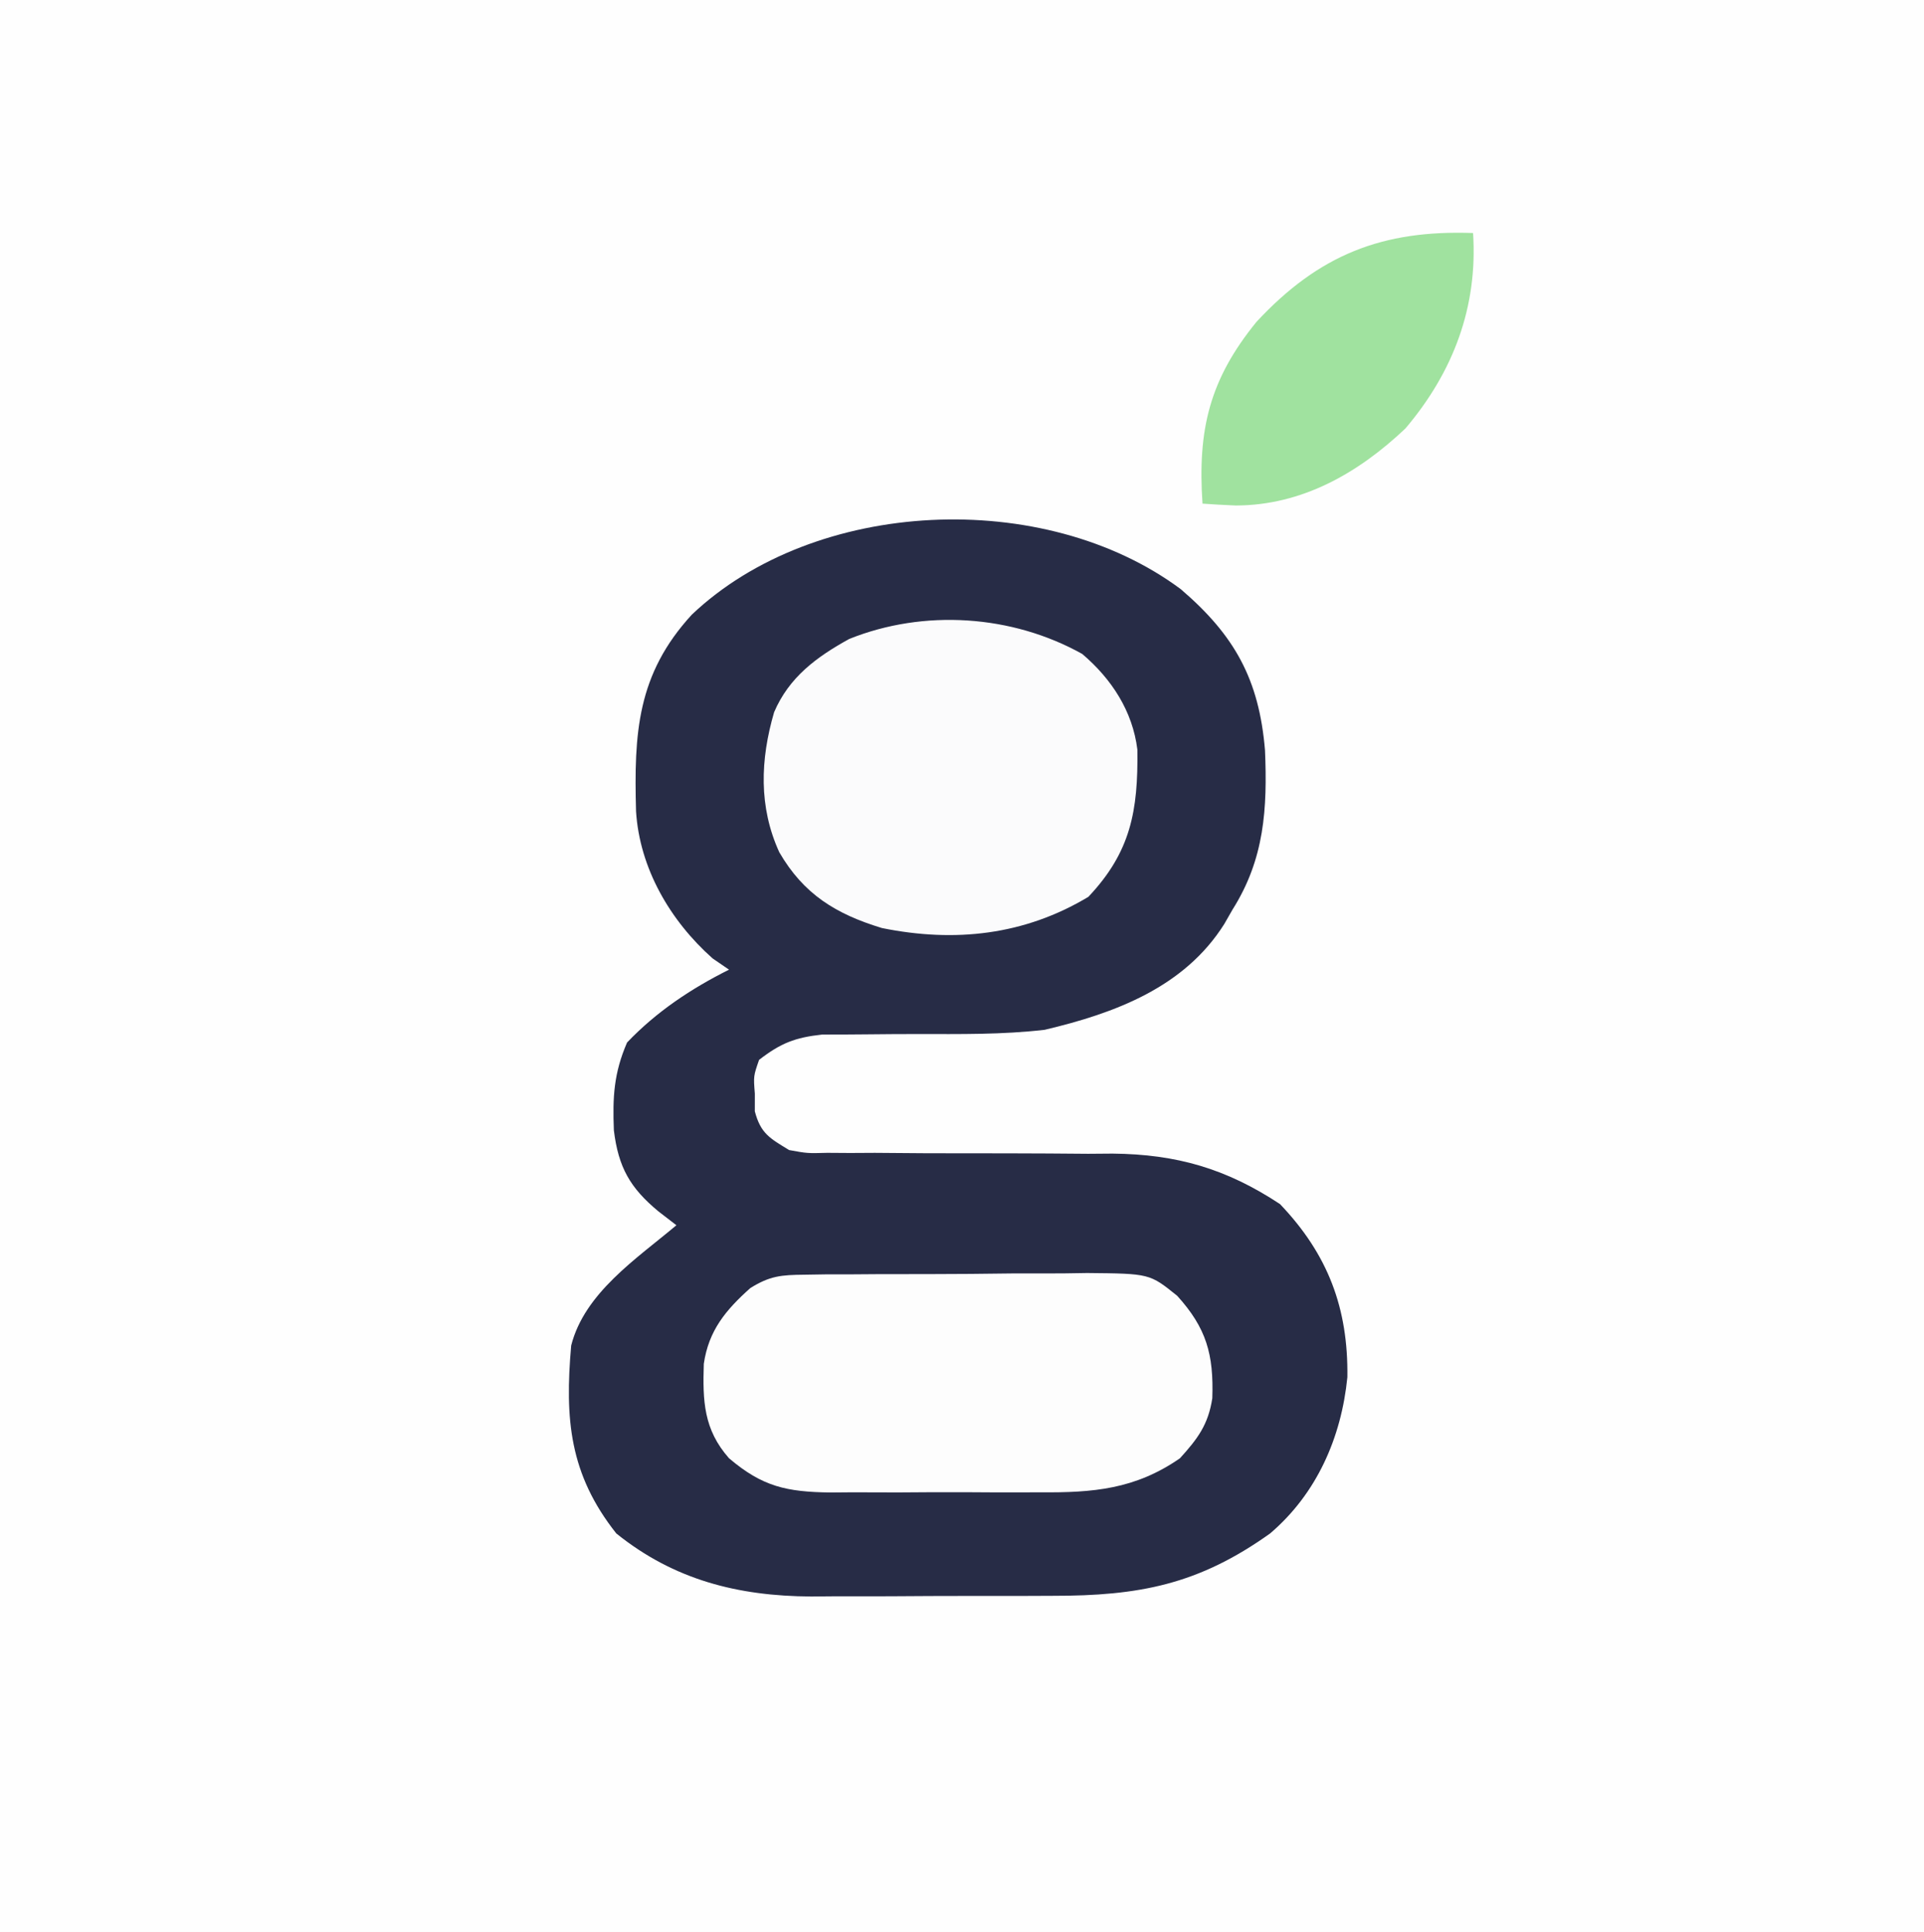
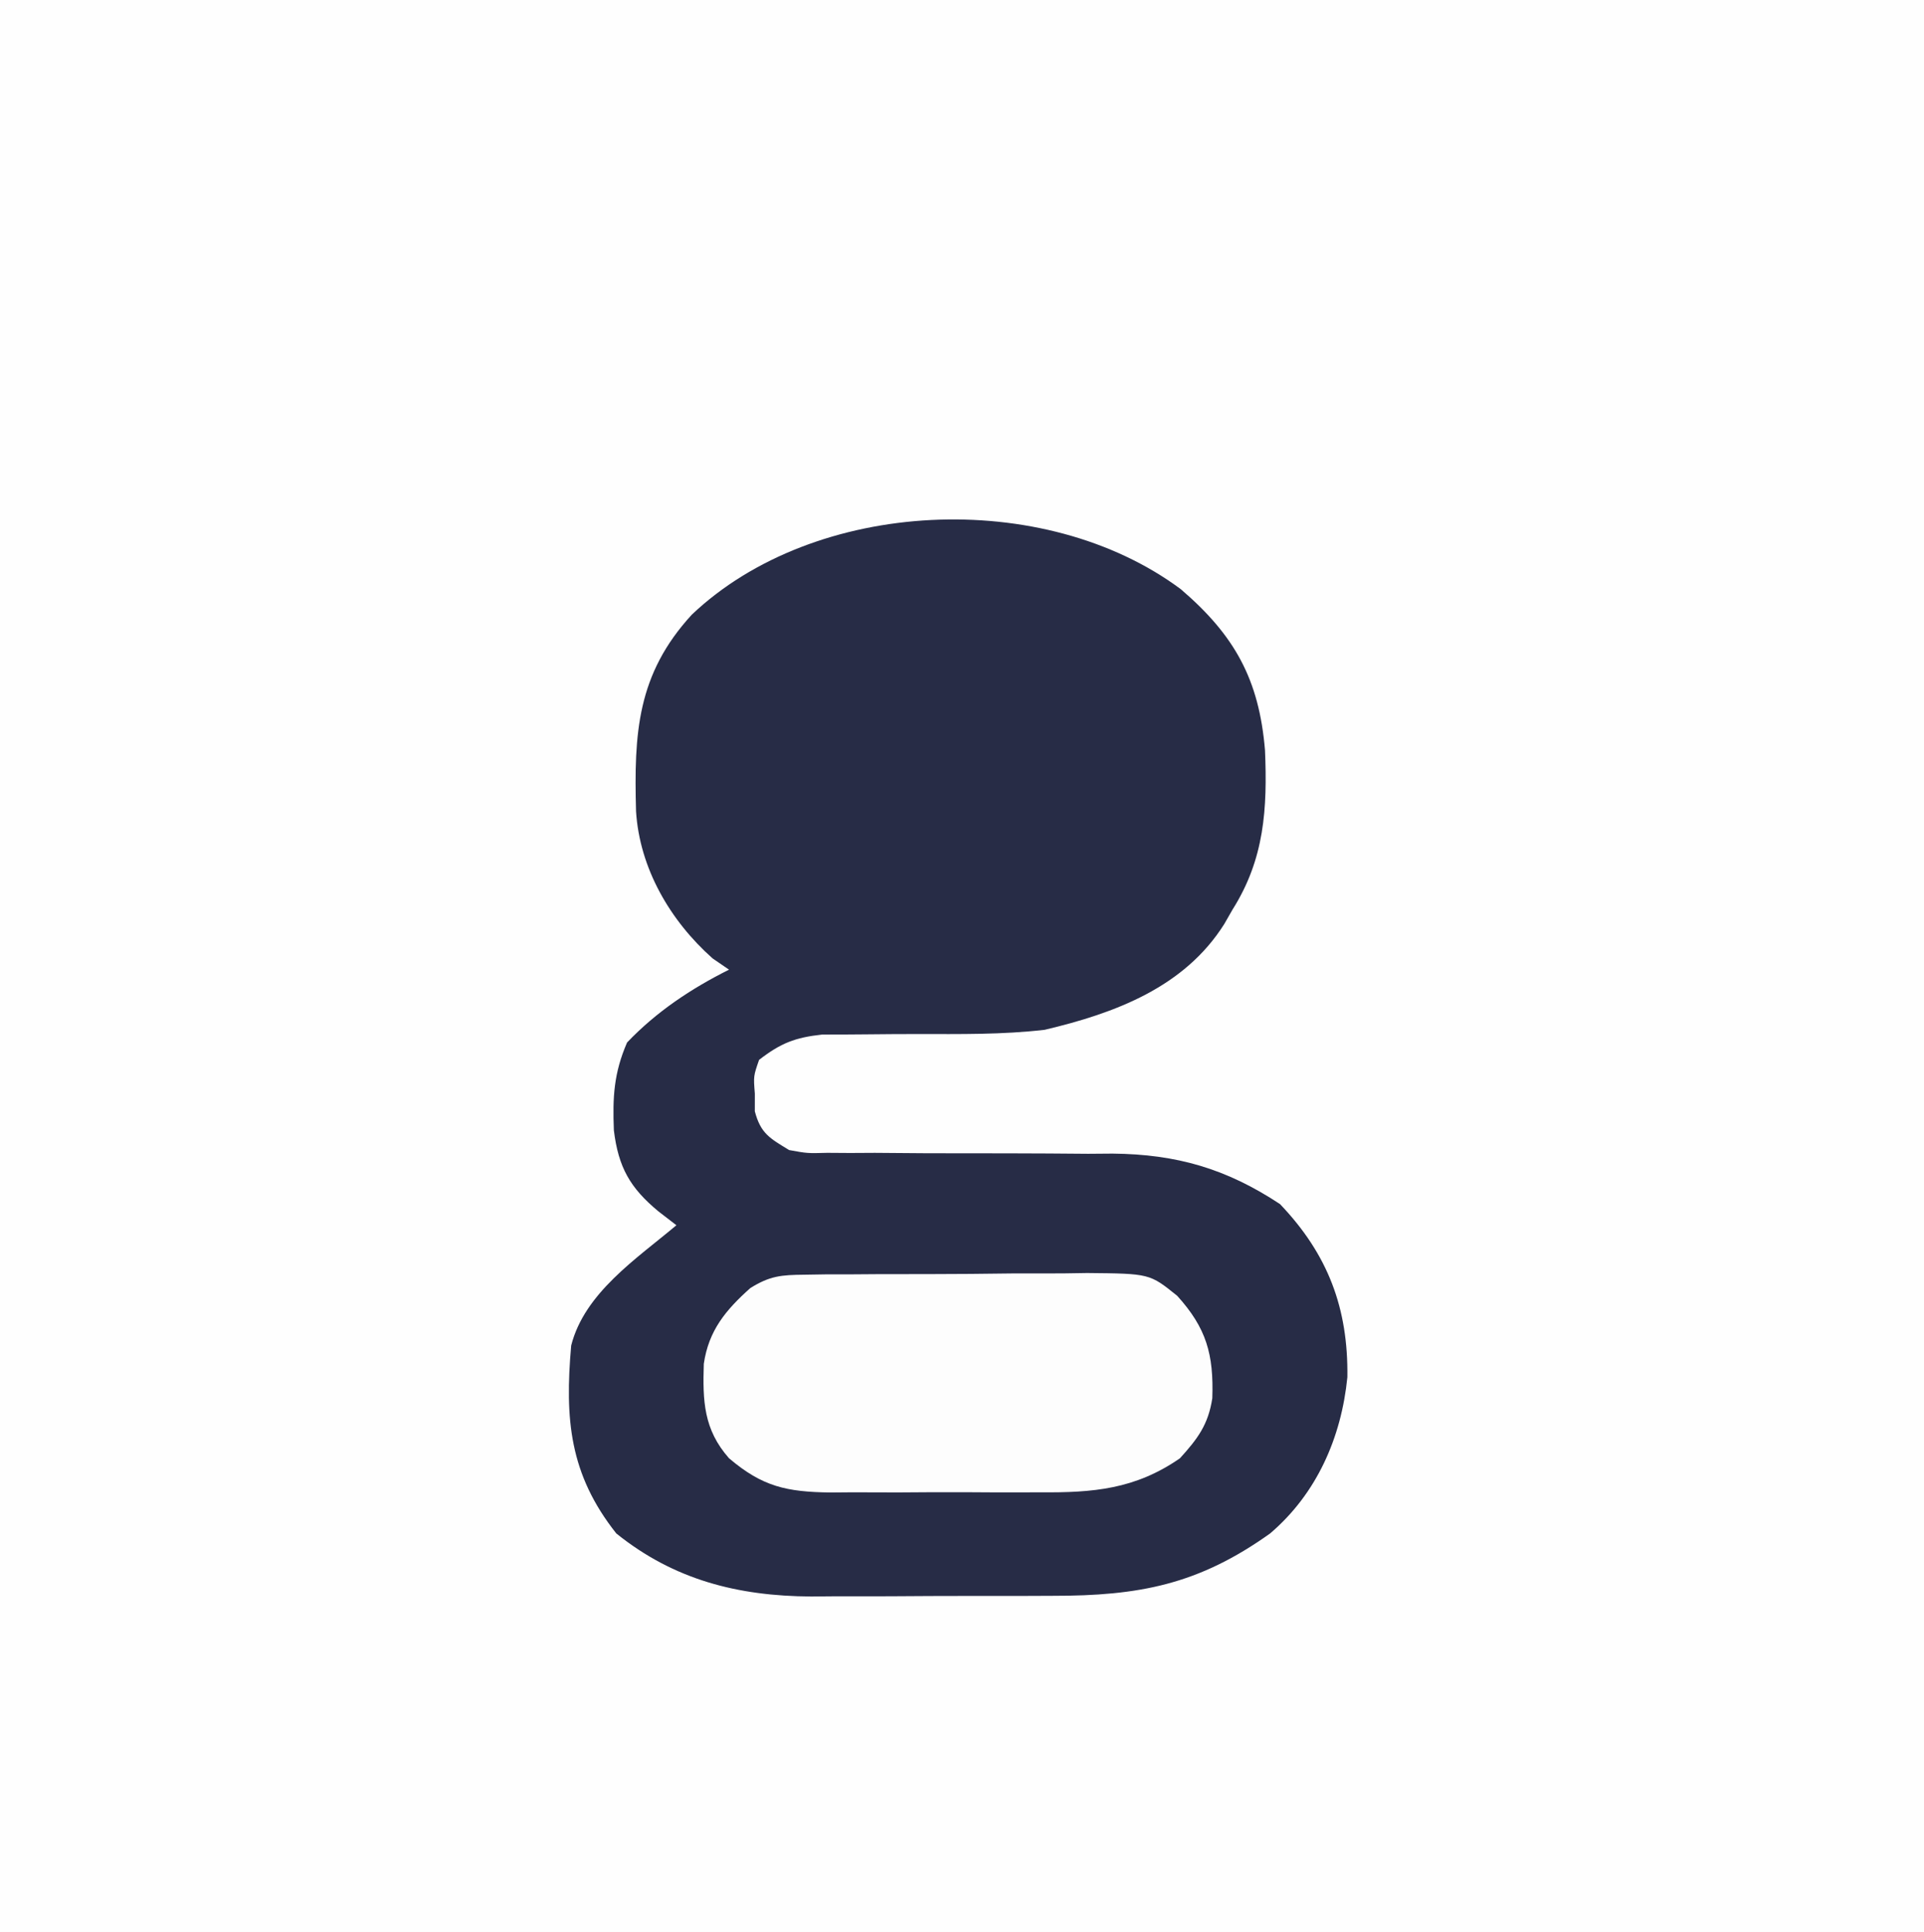
<svg xmlns="http://www.w3.org/2000/svg" viewBox="0 0 256 257">
  <path fill="#FEFEFE" d="M0 0h256v257H0V0Z" />
  <path fill="#272C46" d="M157.102 78.375c7.157 6.126 10.43 11.99 11.214 21.441.322 7.772-.066 14.454-4.316 21.184l-1.098 1.918C157.6 131.348 148.355 134.791 139 137c-5.616.654-11.292.567-16.938.563-2.222.003-4.443.013-6.665.04-1.997.025-3.994.027-5.99.028-3.633.393-5.535 1.148-8.407 3.369-.749 2.157-.749 2.157-.563 4.5l-.003 2.344c.776 2.954 1.987 3.586 4.566 5.156 2.427.441 2.427.441 5.069.369l3.056.02 3.29-.018 6.933.053c3.633.01 7.267.014 10.9.012 3.514.003 7.027.03 10.541.06l3.252-.025c8.533.084 15.138 2.006 22.272 6.716 6.396 6.695 9.086 13.873 8.964 23.024-.8 8.048-4.086 15.509-10.277 20.789-9.543 6.814-17.447 8.31-28.96 8.3l-3.471.014c-2.416.005-4.831.006-7.247.002-3.678-.003-7.355.02-11.033.045-2.354.003-4.708.003-7.062.002l-3.306.028C98.199 212.333 89.687 210.188 82 204c-6.227-7.866-6.863-15.2-6-25 1.782-7.015 8.72-11.556 14-16l-2.387-1.84c-3.782-3.126-5.333-5.872-5.933-10.781-.18-4.402-.009-7.621 1.757-11.691 3.903-4.093 8.508-7.16 13.563-9.688l-2.188-1.5c-5.637-5.01-9.707-11.967-10.183-19.574-.278-10.34.121-18.217 7.426-26.16 16.367-15.518 46.852-16.918 65.047-3.391Z" />
  <path fill="#FDFDFD" d="m107.04 169.58 3.035-.048h3.26l3.371-.024c2.352-.01 4.704-.013 7.056-.009 3.593.001 7.184-.04 10.777-.085 2.287-.005 4.573-.008 6.86-.008l3.248-.05c8.327.077 8.327.077 11.992 3.037 3.877 4.282 4.864 7.782 4.666 13.619-.539 3.513-1.939 5.385-4.305 7.988-5.946 4.128-11.563 4.592-18.633 4.531l-3.016.012c-2.093.003-4.186-.005-6.278-.022-3.196-.021-6.39 0-9.585.026-2.04-.003-4.08-.008-6.12-.016l-2.88.025c-5.812-.082-9.024-.76-13.488-4.556-3.386-3.838-3.51-7.634-3.355-12.562.647-4.441 2.92-7.154 6.18-10.072 2.613-1.641 4.148-1.757 7.216-1.786Z" />
-   <path fill="#FBFBFC" d="M144 87c3.912 3.325 6.707 7.619 7.336 12.734.105 8.115-.869 13.6-6.524 19.579-8.497 5.098-17.753 6.12-27.468 4.148-6.096-1.85-10.407-4.478-13.656-10.086-2.76-6.036-2.528-12.324-.688-18.625 1.989-4.656 5.647-7.356 10-9.75 9.937-3.986 21.644-3.223 31 2Z" />
-   <path fill="#A0E29F" d="M196 31c.642 9.837-2.639 18.502-9 26-6.302 5.97-13.775 10.225-22.563 10.25-1.48-.063-2.96-.139-4.437-.25-.662-9.837.924-16.497 7.188-24.188C175.513 33.861 183.958 30.572 196 31Z" />
+   <path fill="#FBFBFC" d="M144 87Z" />
</svg>